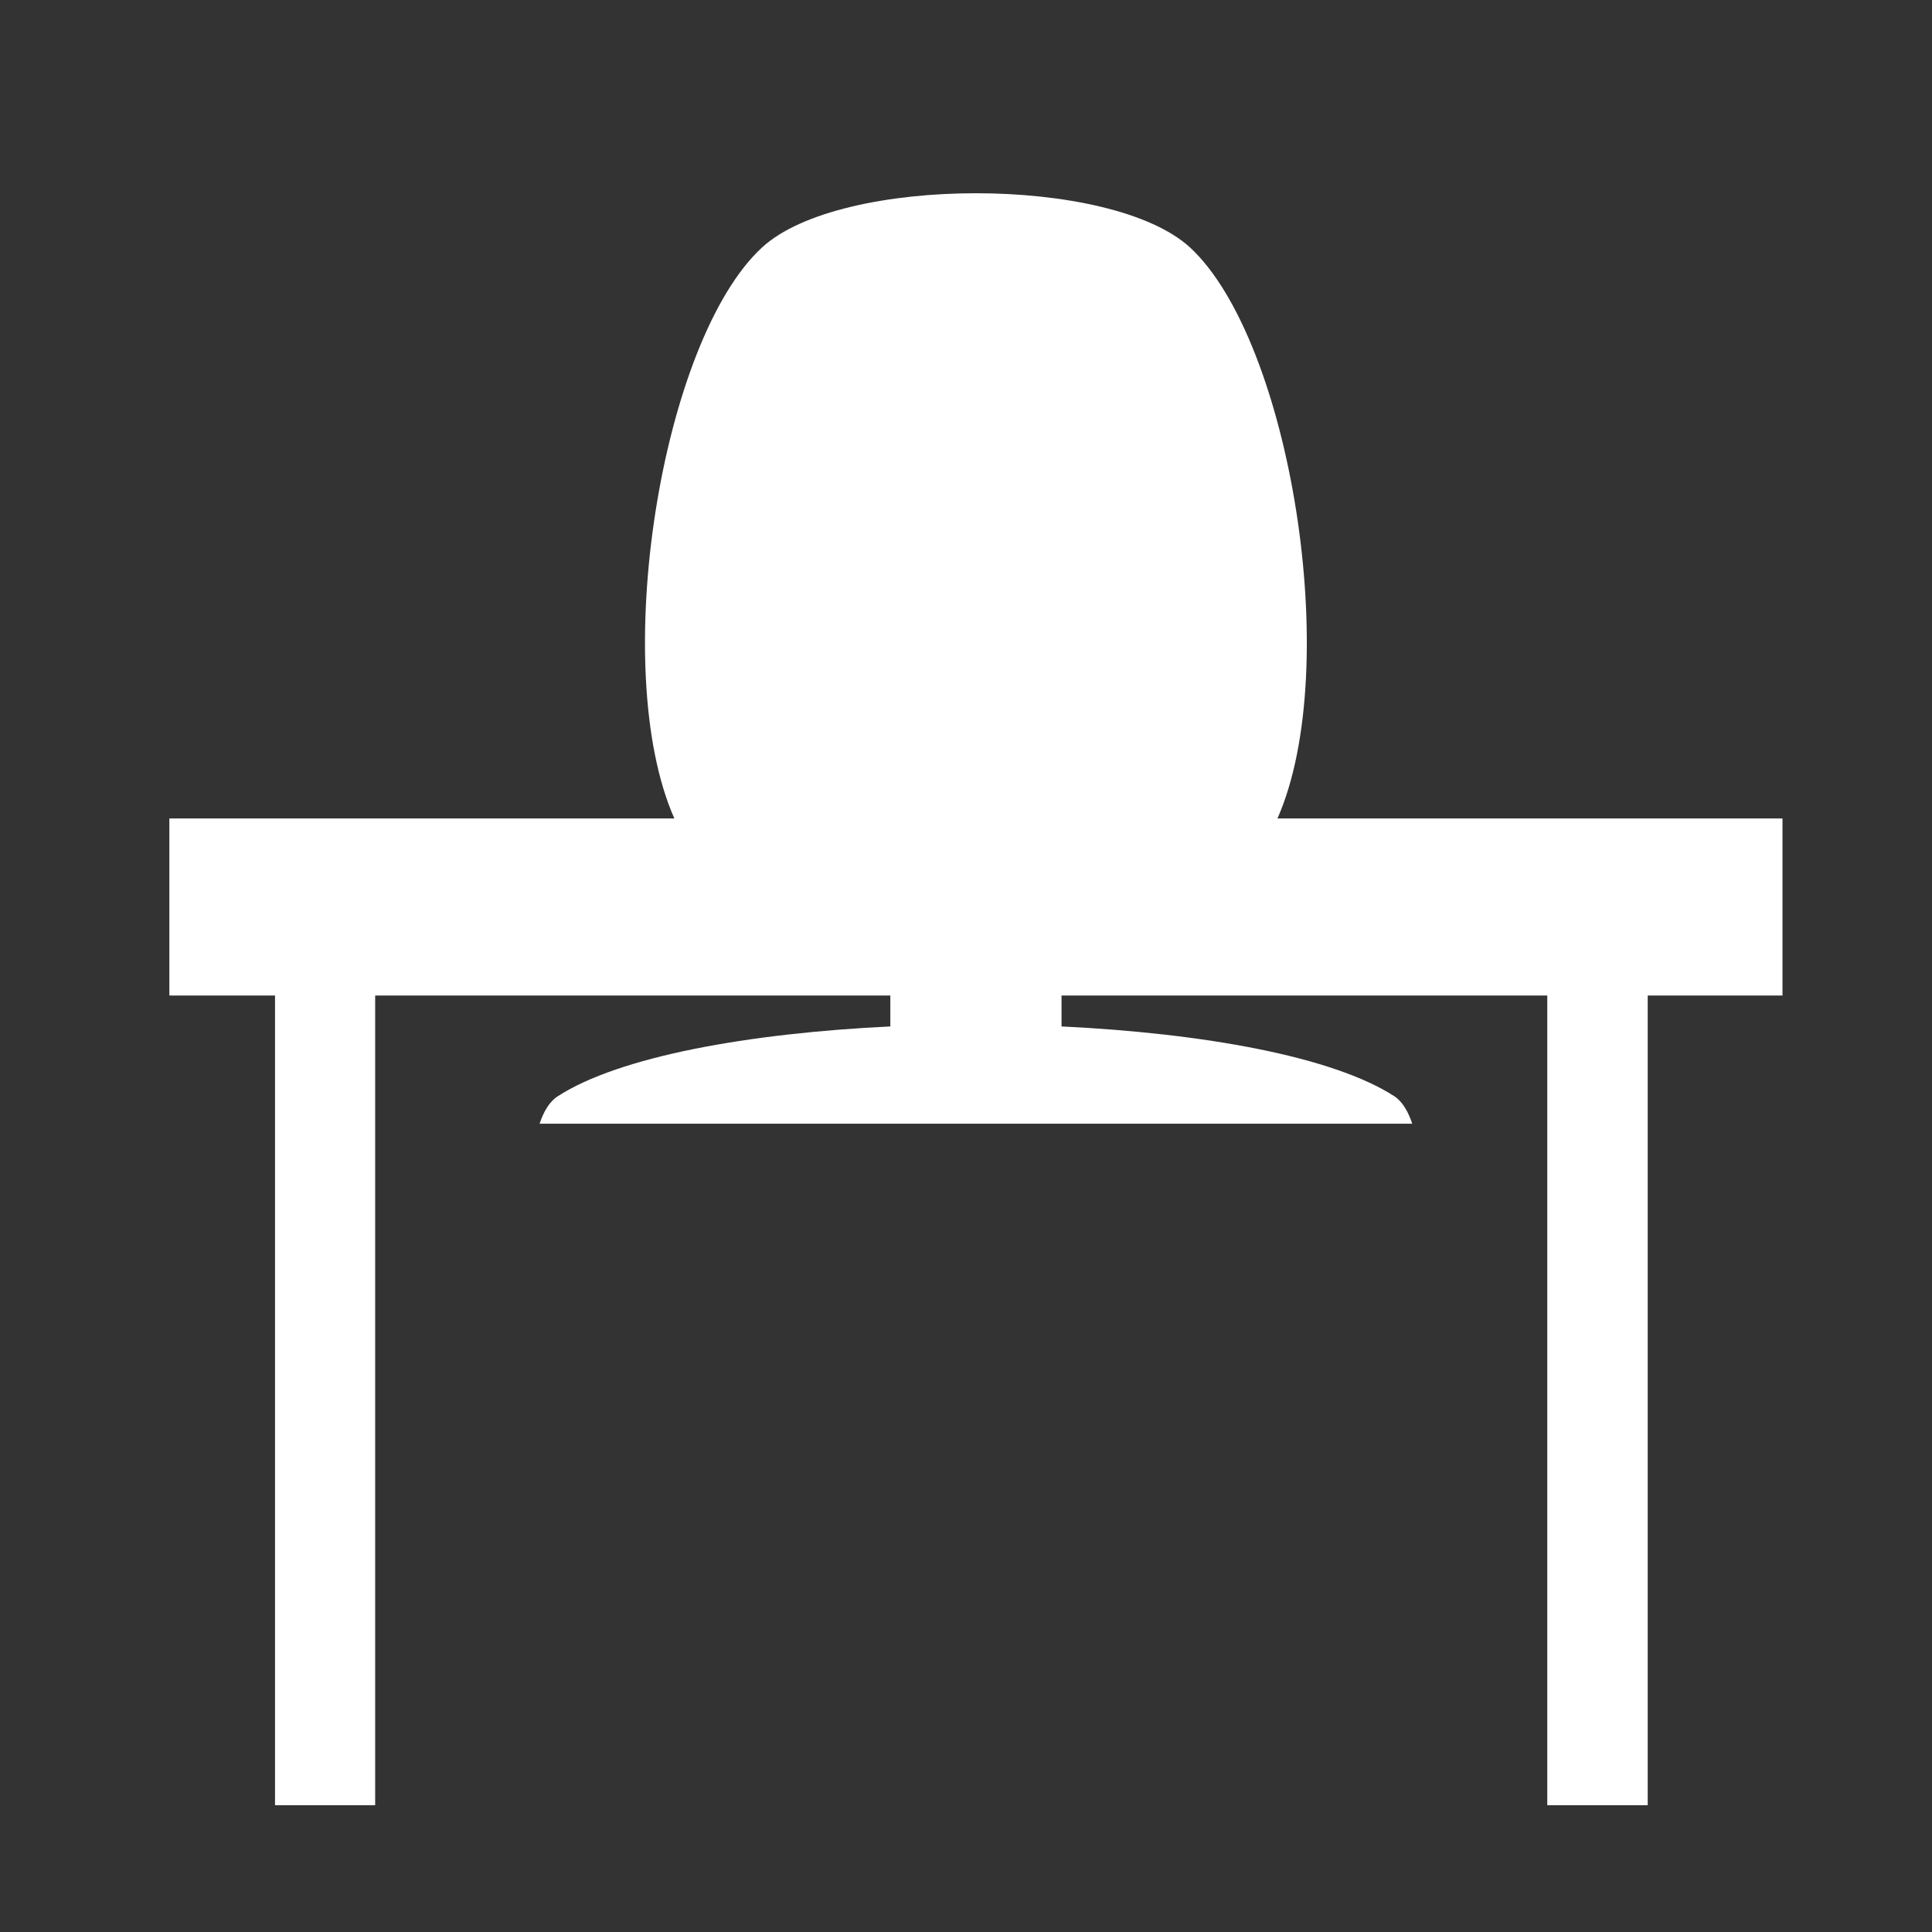
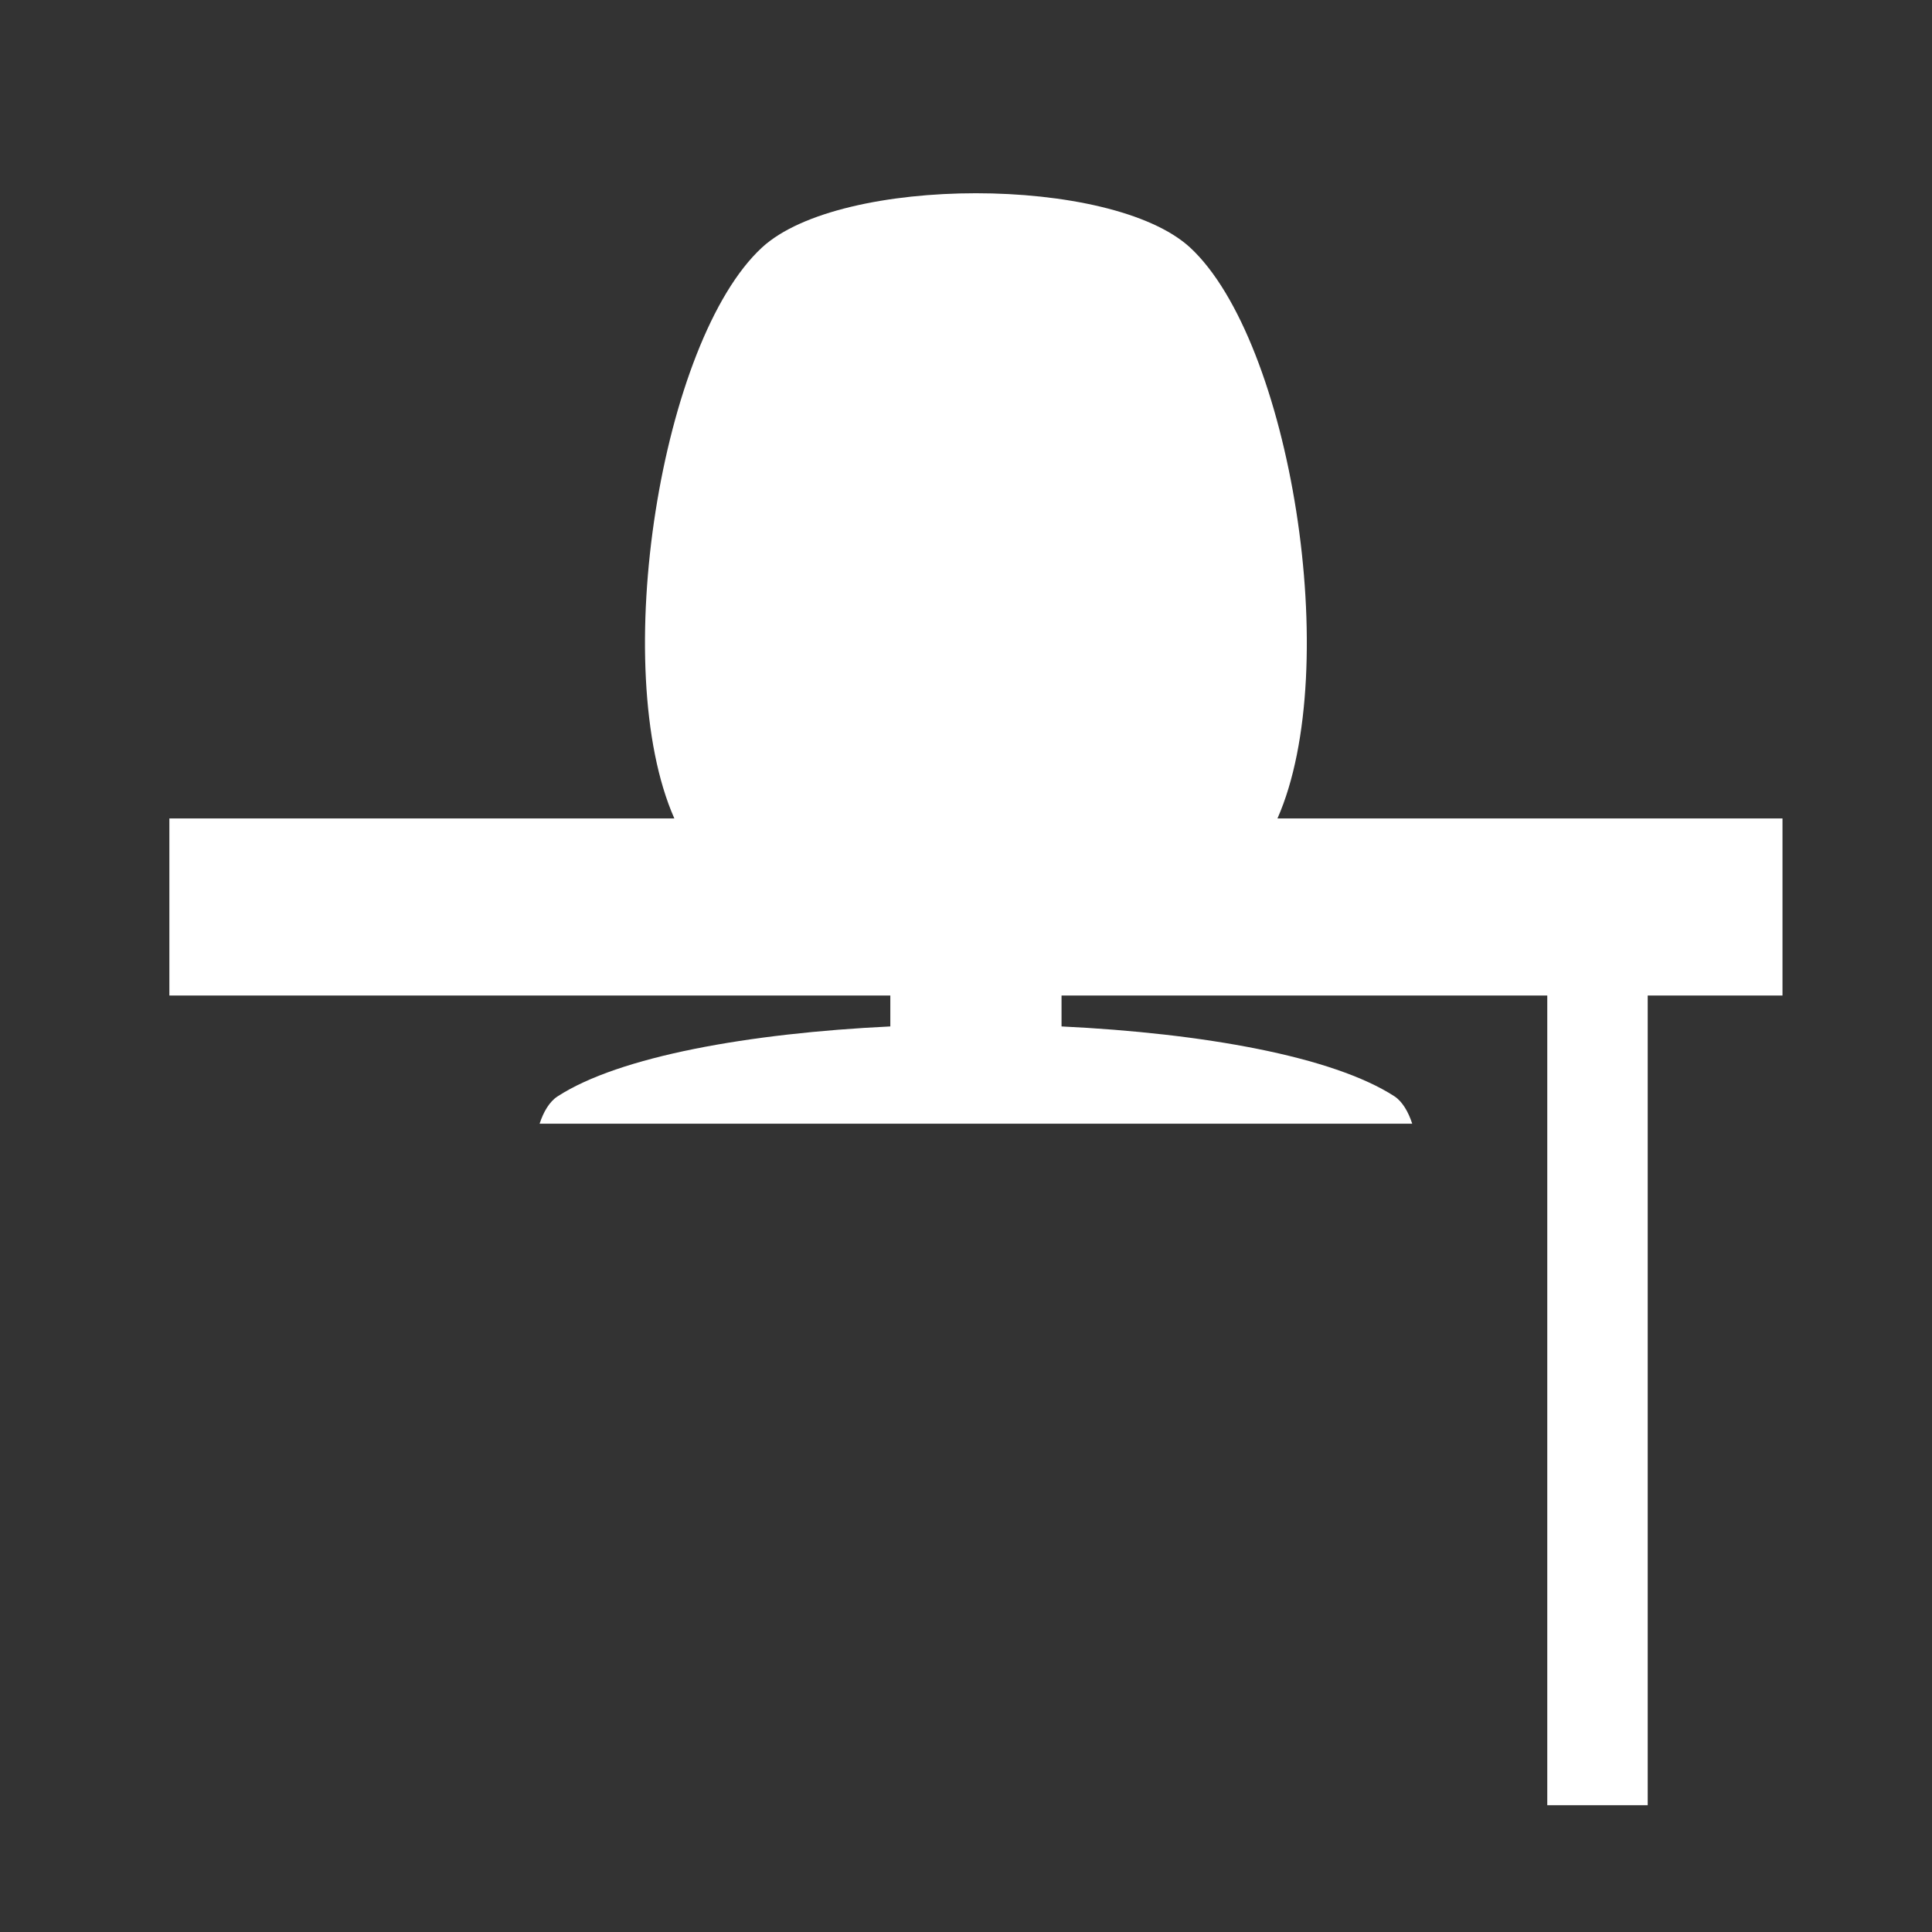
<svg xmlns="http://www.w3.org/2000/svg" version="1.1" id="Layer_1" x="0px" y="0px" width="60px" height="60px" viewBox="0 0 60 60" enable-background="new 0 0 60 60" xml:space="preserve">
  <rect x="0" y="0" width="60" height="60" fill="#333333" stroke="none" />
-   <path fill="#FFFFFF" d="M39.673,25.417c2.06-4.667,0.403-14.85-2.716-17.732c-2.447-2.245-10.851-2.245-13.291,0  c-3.128,2.882-4.784,13.065-2.724,17.732H5.26v5.5h3.281v25.146h3.11V30.917H27.65v0.96c-4.388,0.211-8.419,0.93-10.334,2.172  c-0.251,0.162-0.437,0.477-0.558,0.849h27.1c-0.121-0.372-0.306-0.687-0.549-0.849c-1.915-1.242-5.955-1.961-10.342-2.172v-0.96  h15.085v25.146h3.119V30.917h4.186v-5.5H39.673z" />
+   <path fill="#FFFFFF" d="M39.673,25.417c2.06-4.667,0.403-14.85-2.716-17.732c-2.447-2.245-10.851-2.245-13.291,0  c-3.128,2.882-4.784,13.065-2.724,17.732H5.26v5.5h3.281h3.11V30.917H27.65v0.96c-4.388,0.211-8.419,0.93-10.334,2.172  c-0.251,0.162-0.437,0.477-0.558,0.849h27.1c-0.121-0.372-0.306-0.687-0.549-0.849c-1.915-1.242-5.955-1.961-10.342-2.172v-0.96  h15.085v25.146h3.119V30.917h4.186v-5.5H39.673z" />
</svg>